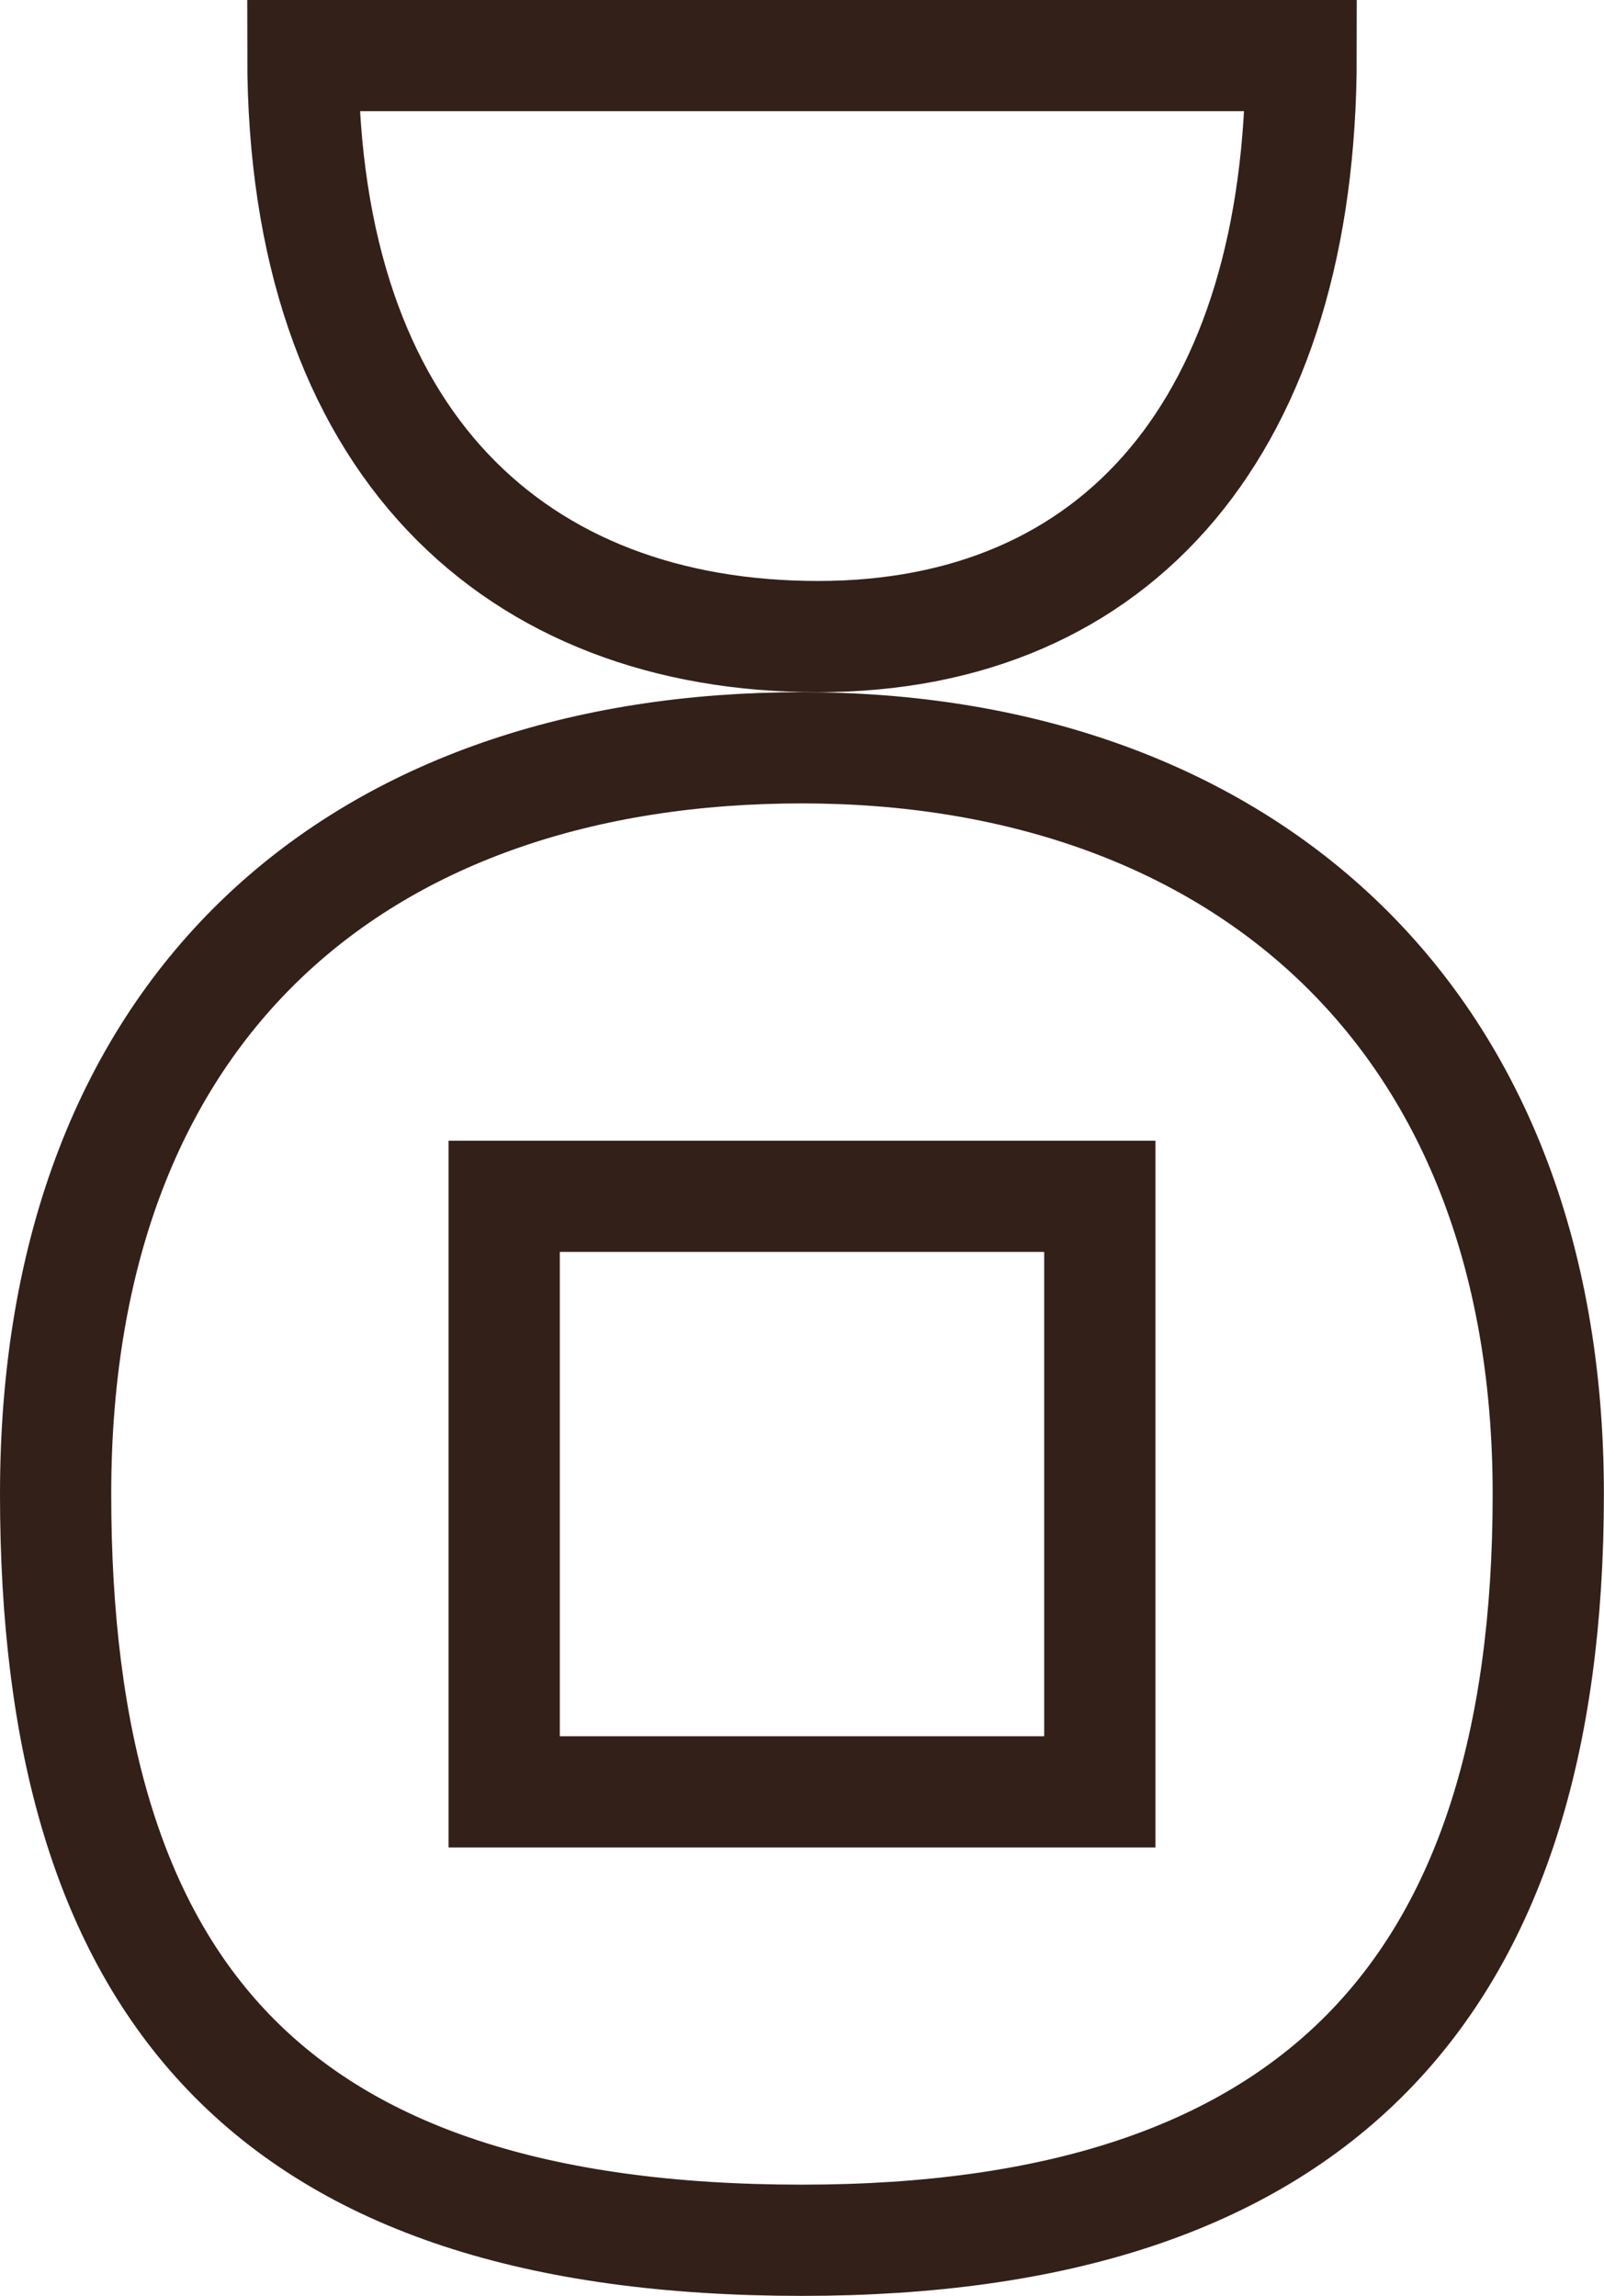
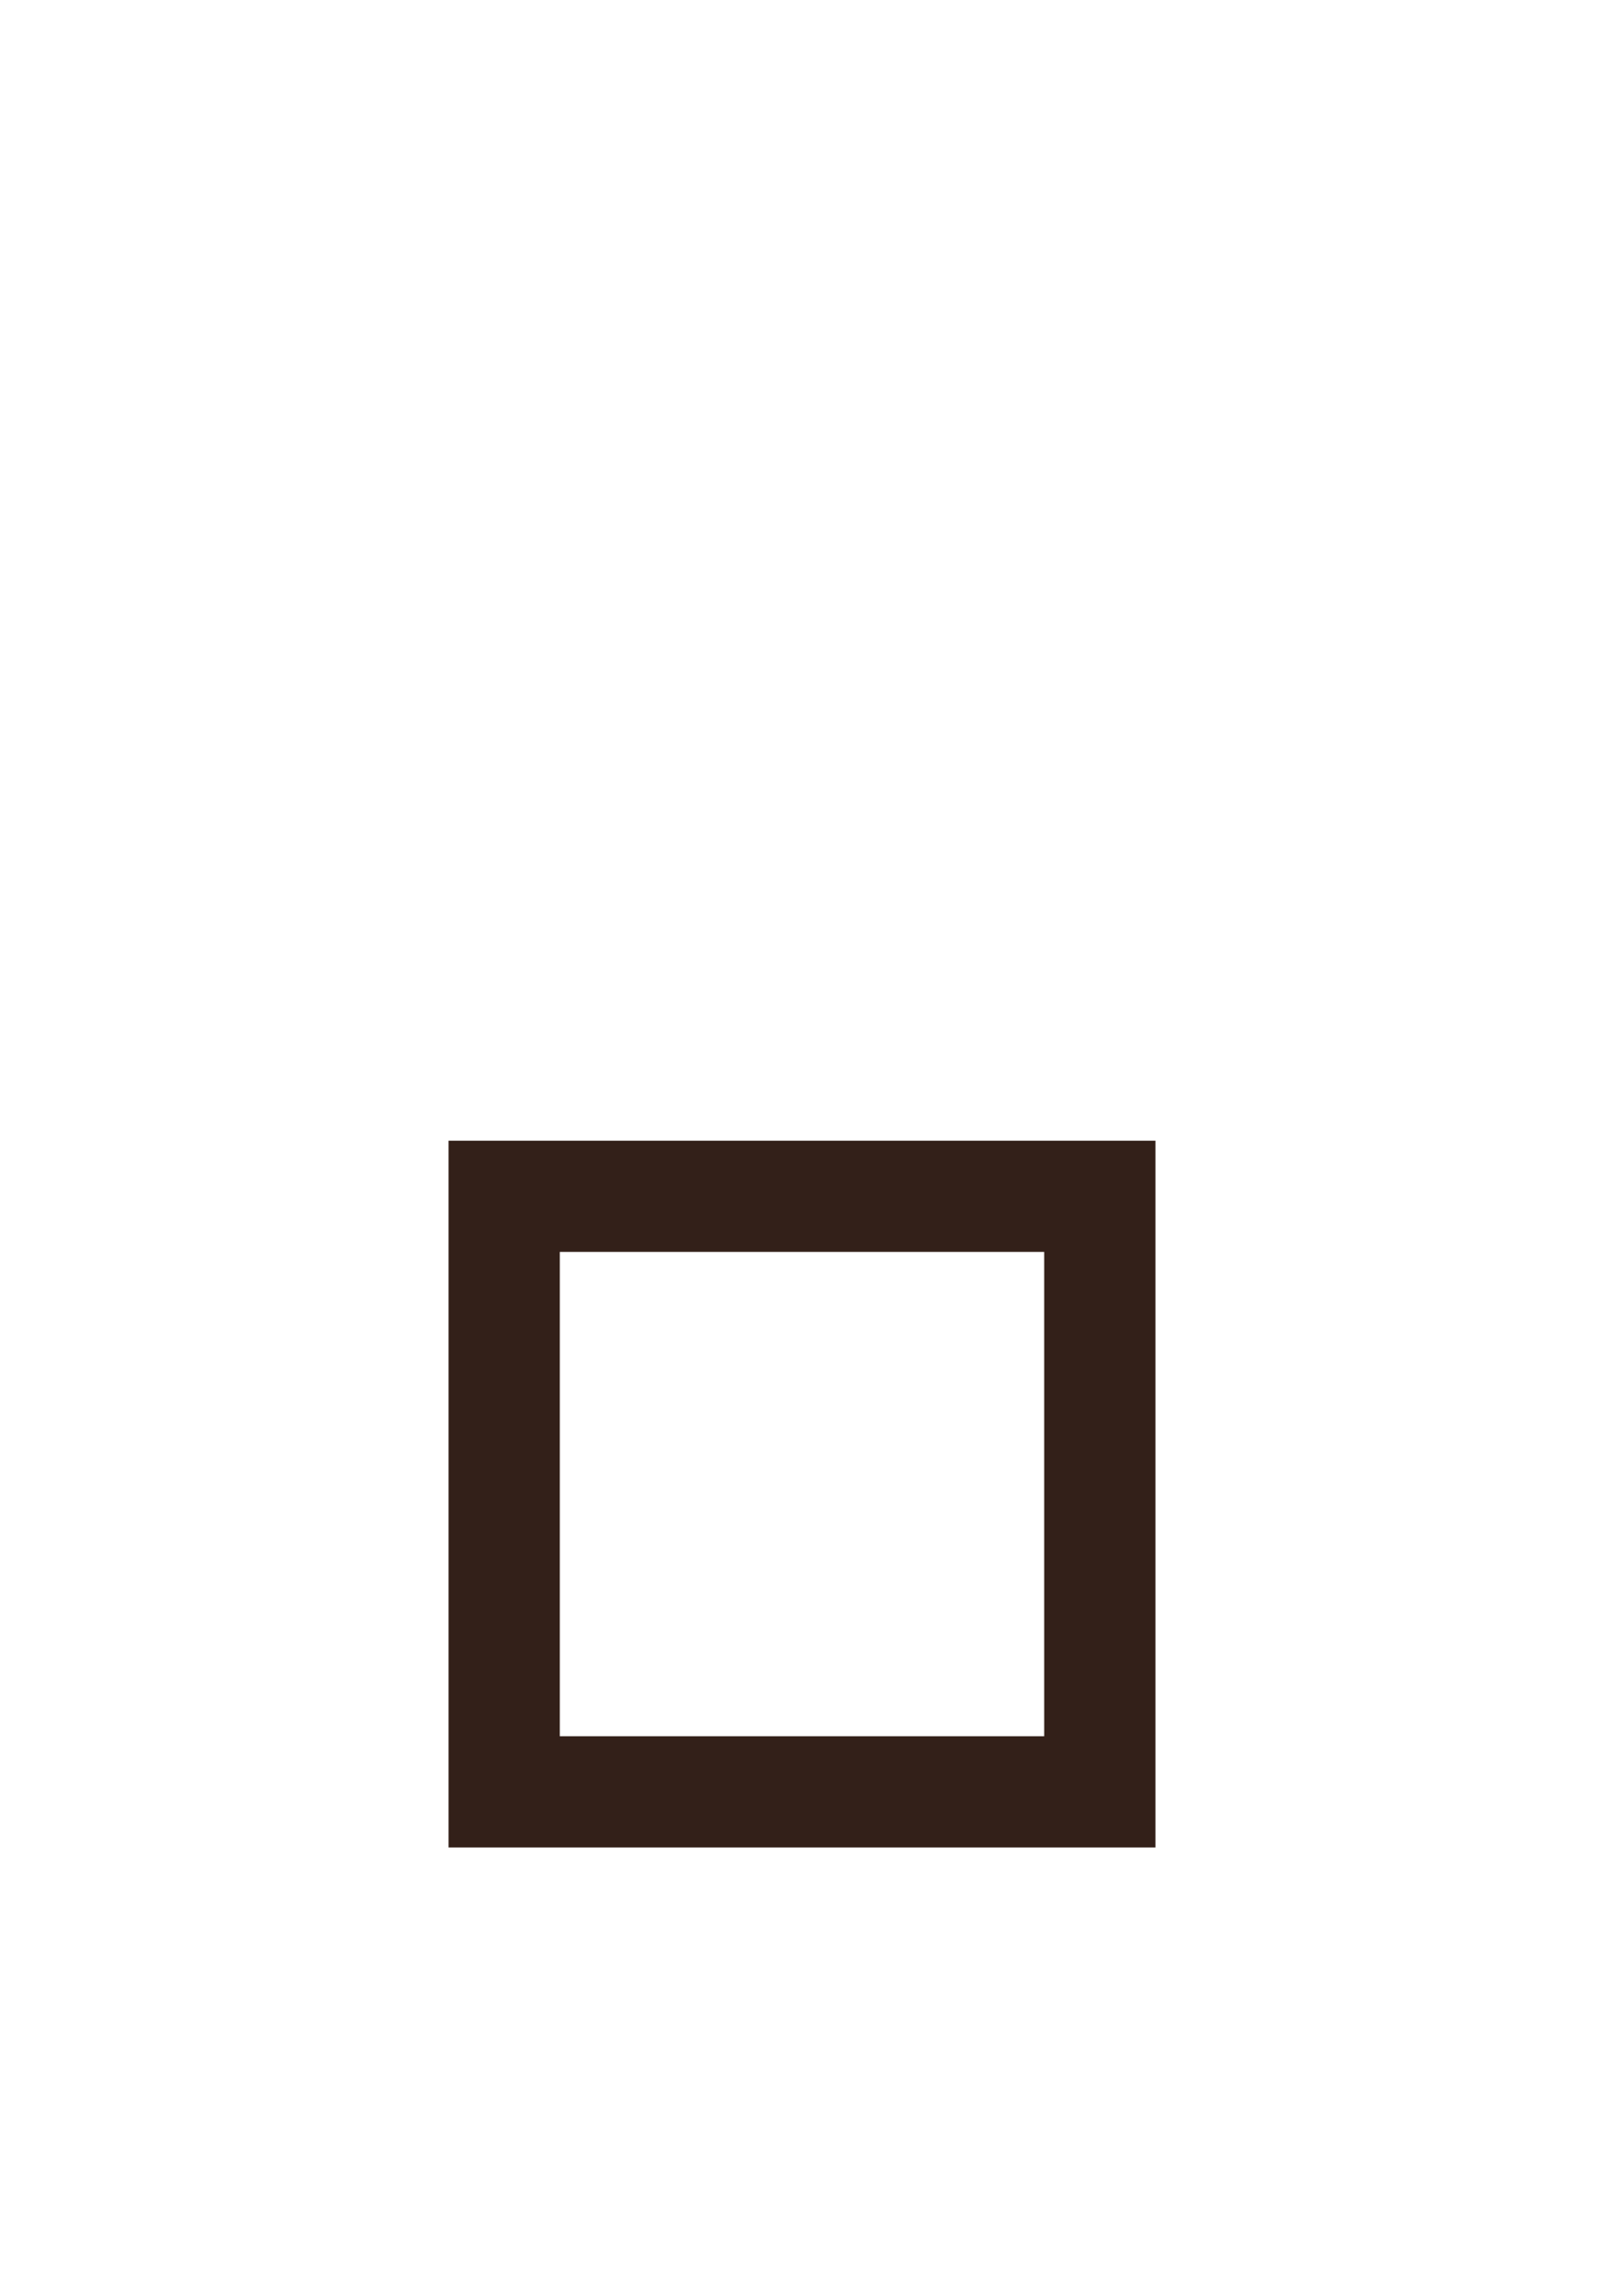
<svg xmlns="http://www.w3.org/2000/svg" id="Layer_2" data-name="Layer 2" width="144.21" height="206.45" viewBox="0 0 144.21 206.45">
  <defs>
    <style>
      .cls-1 {
        fill: none;
        stroke: #332019;
        stroke-miterlimit: 10;
        stroke-width: 10px;
      }
    </style>
  </defs>
-   <path class="cls-1" d="M72.1,67.24c-39.21,0-67.1,22.64-67.1,67.1,0,44.4,19.12,67.1,67.1,67.1,45.84,0,67.1-22.32,67.1-67.1,0-43.7-28.51-67.1-67.1-67.1Z" />
  <rect class="cls-1" x="45.33" y="107.57" width="53.55" height="53.55" transform="translate(-62.24 206.45) rotate(-90)" />
-   <path class="cls-1" d="M27.23,5c0,35.03,19.29,52.24,46.32,52.24s43.43-19.15,43.43-52.24H27.23Z" />
</svg>